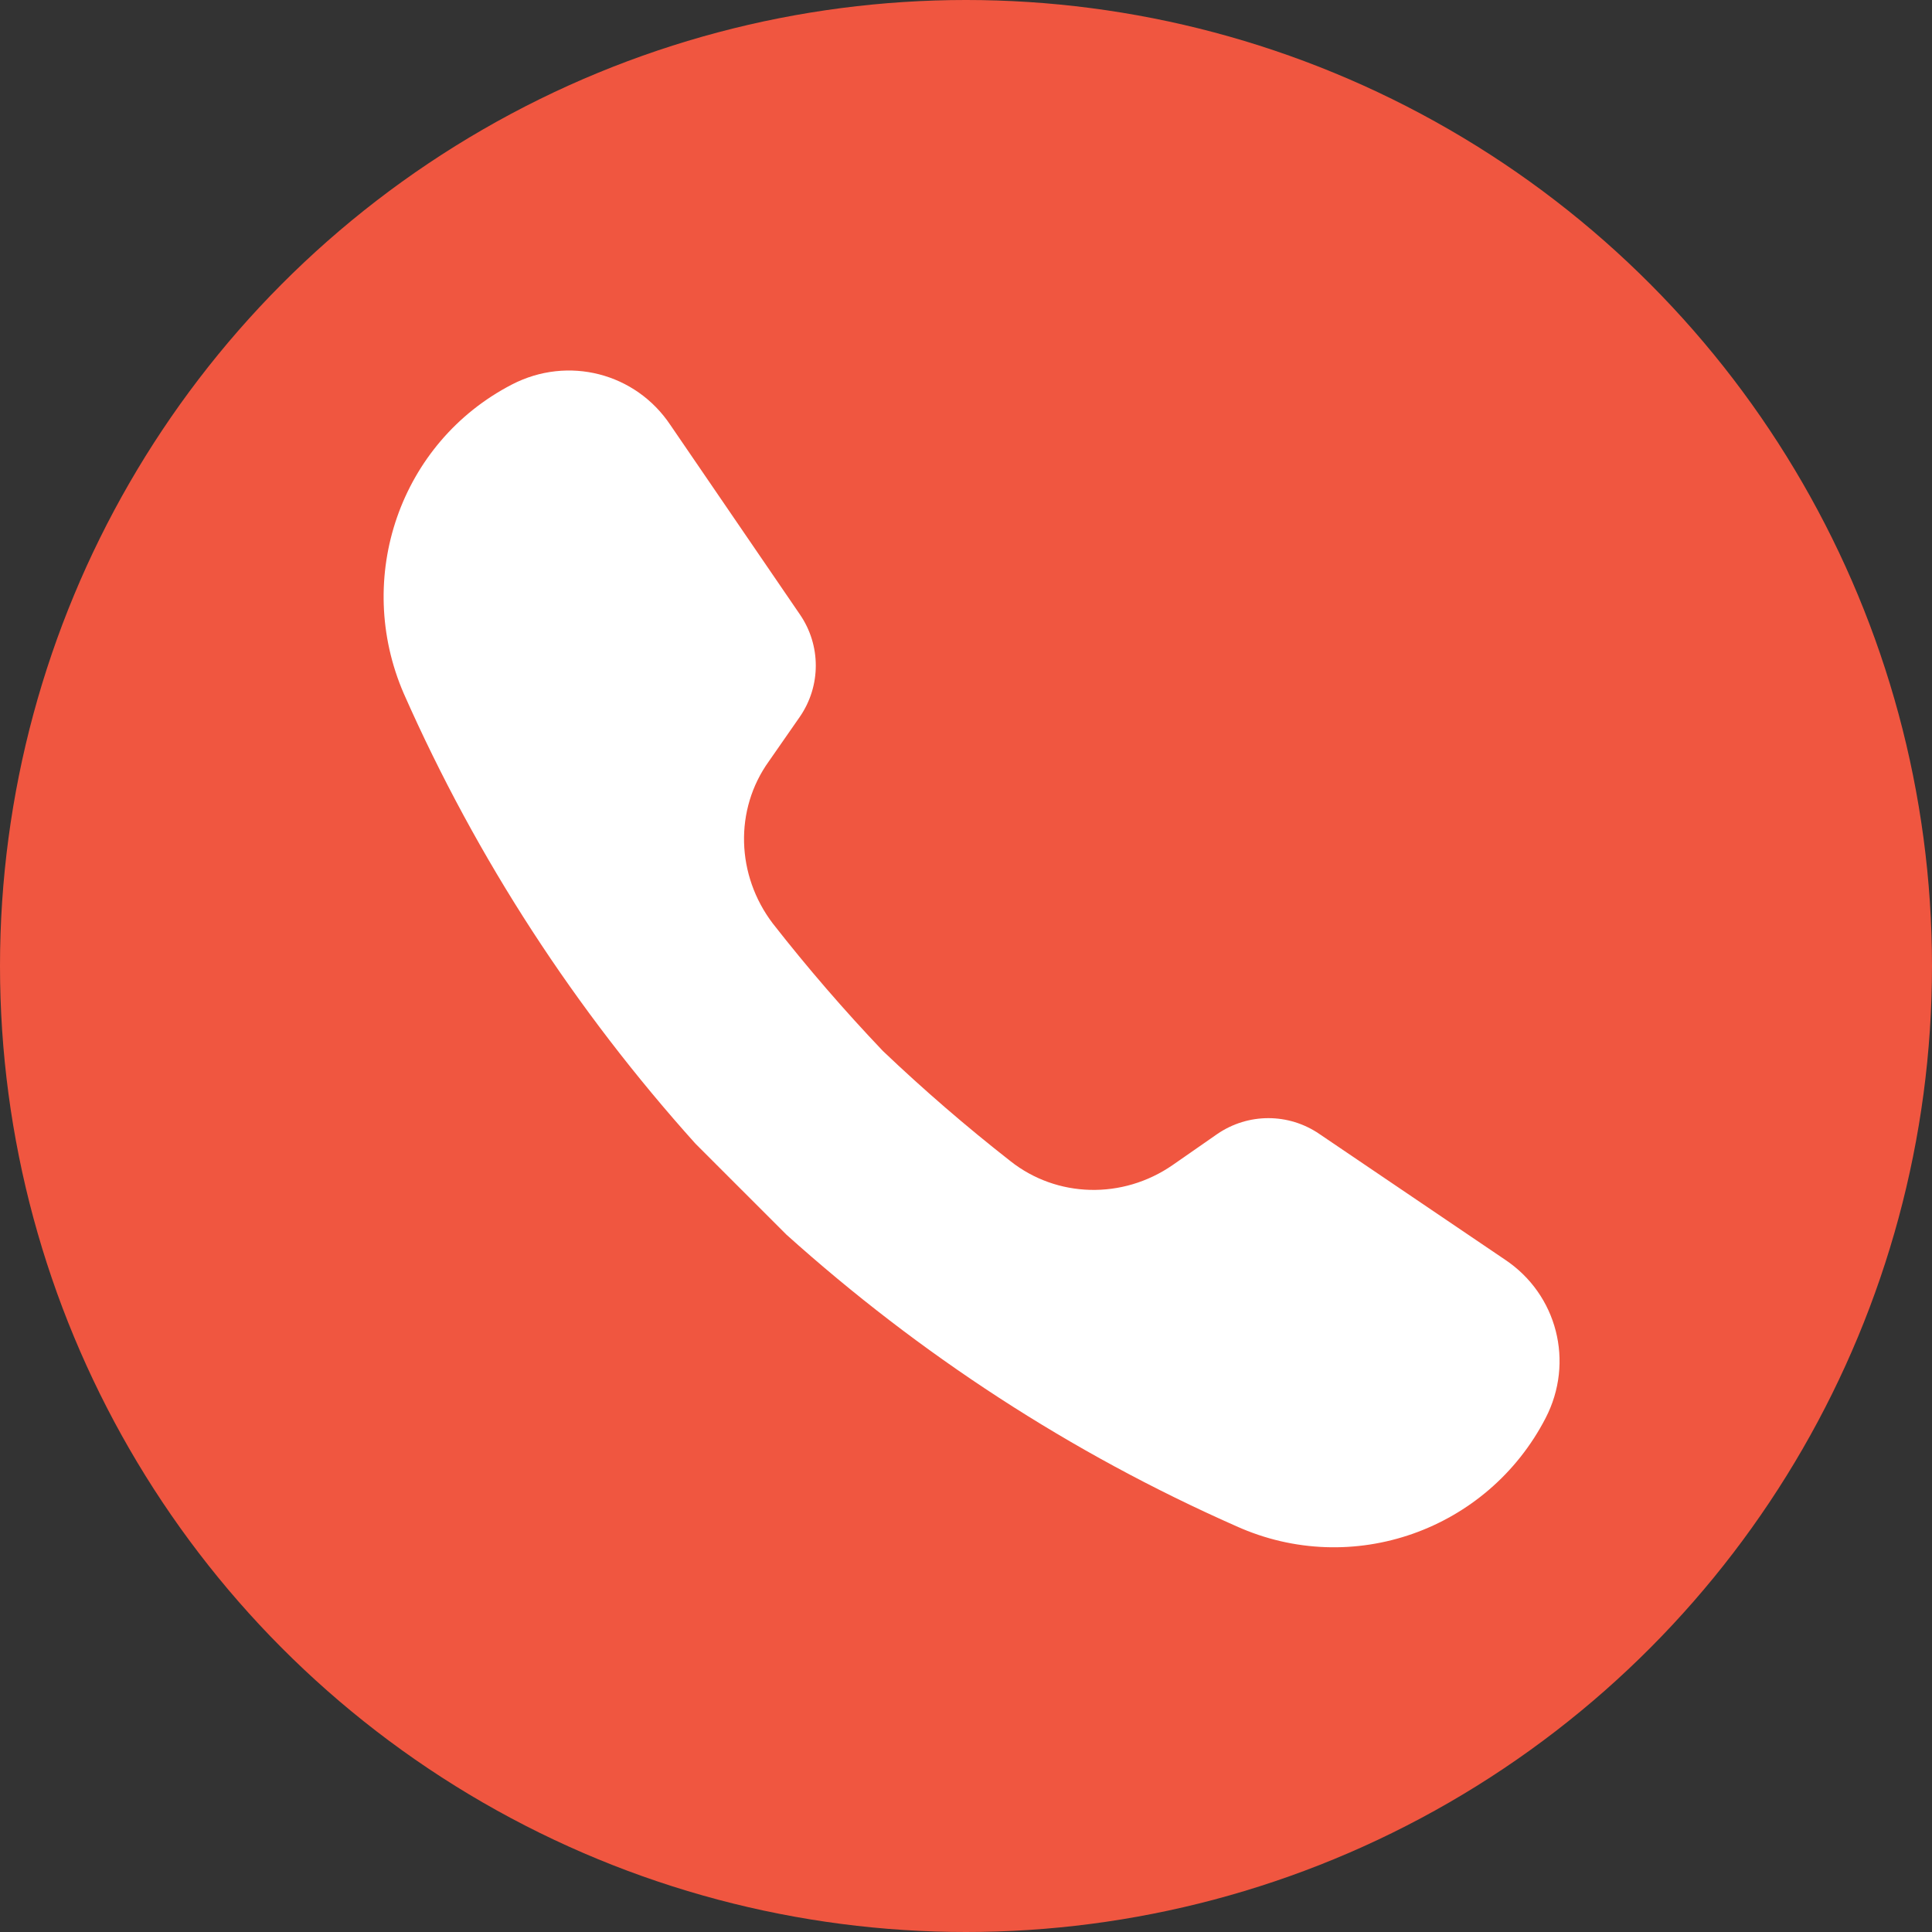
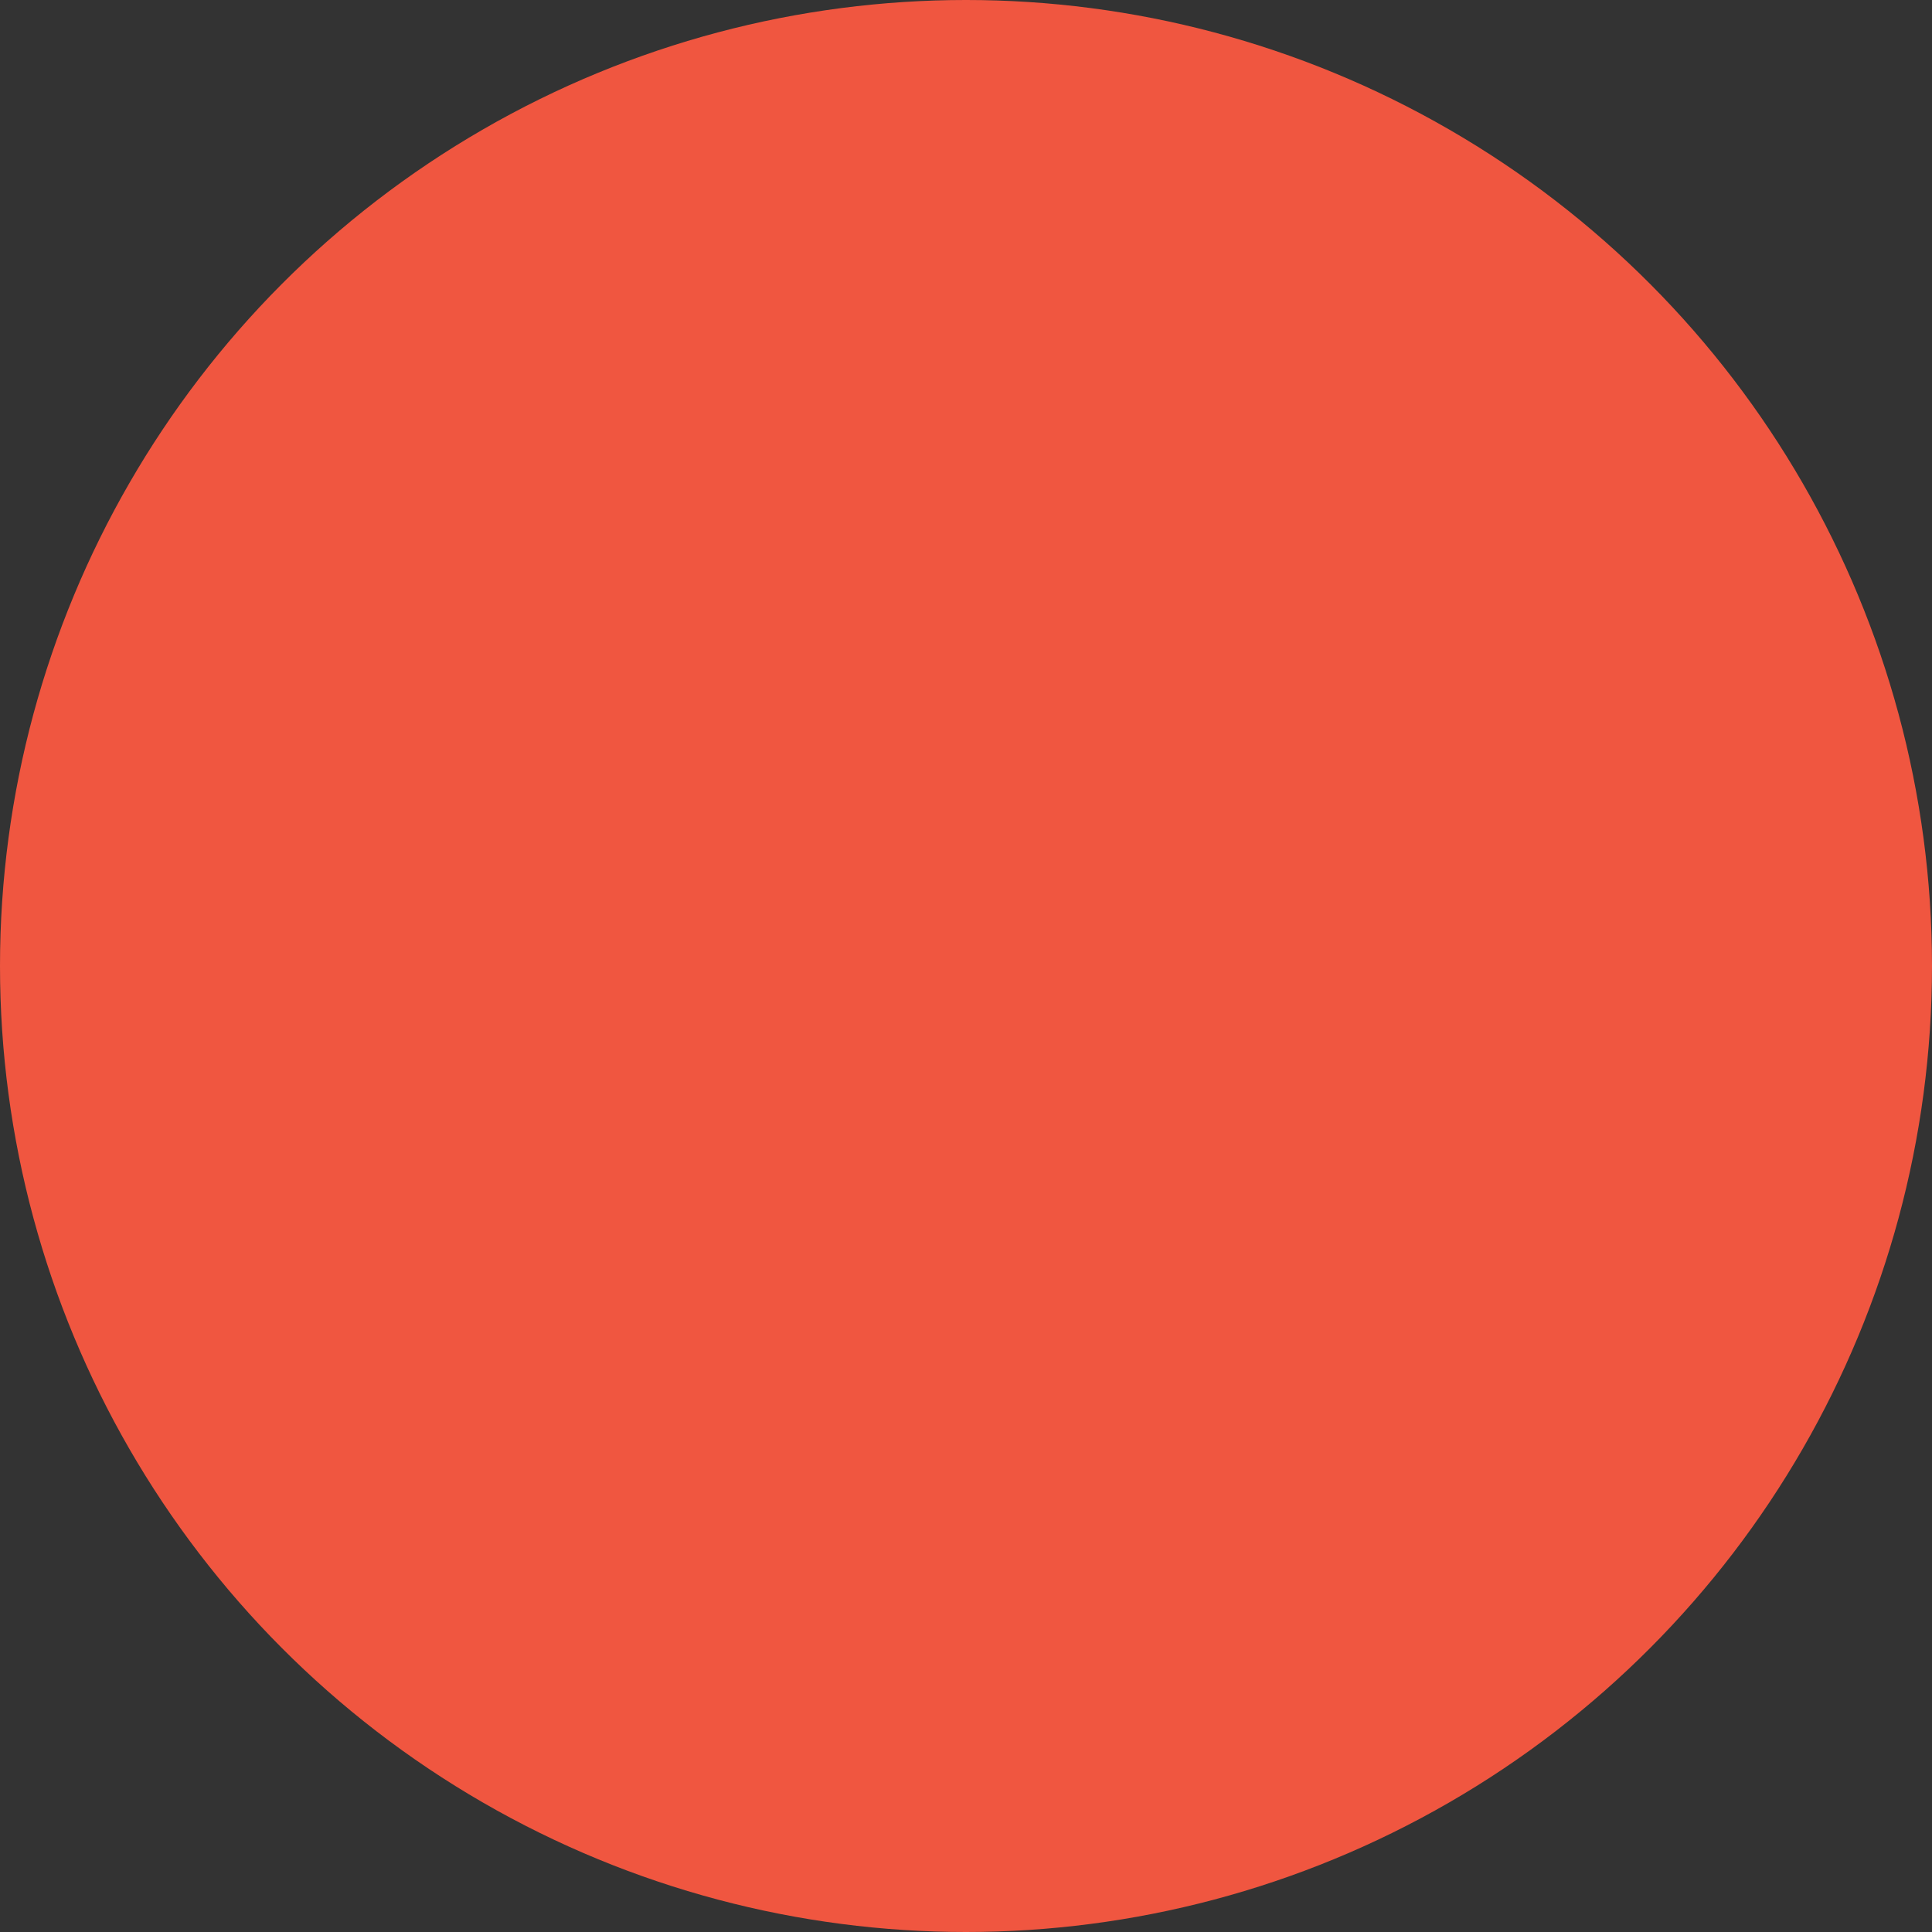
<svg xmlns="http://www.w3.org/2000/svg" version="1.1" id="Layer_1" x="0px" y="0px" viewBox="0 0 100 100" style="enable-background:new 0 0 100 100;" xml:space="preserve">
  <rect x="0" y="0" width="100" height="100" fill="#333333" stroke="none" />
  <style type="text/css">
	.st0{fill:#F05640;}
	.st1{fill:#685DA9;}
	.st2{fill:#FFFFFF;}
	.st3{fill:#E5E5E5;}
	.st4{fill:#47B0D2;}
	.st5{fill:#CCCCCC;}
	.st6{fill:#C6CCD0;}
	.st7{fill:#D8DCDB;}
	.st8{fill:#73808A;}
</style>
  <g>
    <circle class="st0" cx="50" cy="50" r="50" />
-     <path class="st2" d="M68.3,58.7c-1.6-1.1-3.7-1.1-5.3,0l-2.3,1.6c-2.6,1.8-6,1.7-8.4-0.2c-2.3-1.8-4.5-3.7-6.6-5.7   c-2-2.1-3.9-4.3-5.7-6.6c-1.9-2.5-2-5.9-0.2-8.4l1.6-2.3c1.1-1.6,1.1-3.7,0-5.3L34.7,22c-1.8-2.7-5.3-3.6-8.2-2.1l0,0   c-5.8,3-8.2,10-5.6,16c3.8,8.6,8.9,16.4,15.1,23.3l4.7,4.7c6.9,6.2,14.7,11.3,23.3,15.1c6,2.7,13,0.2,16-5.6l0,0   c1.5-2.9,0.6-6.4-2.1-8.2L68.3,58.7z" />
  </g>
</svg>